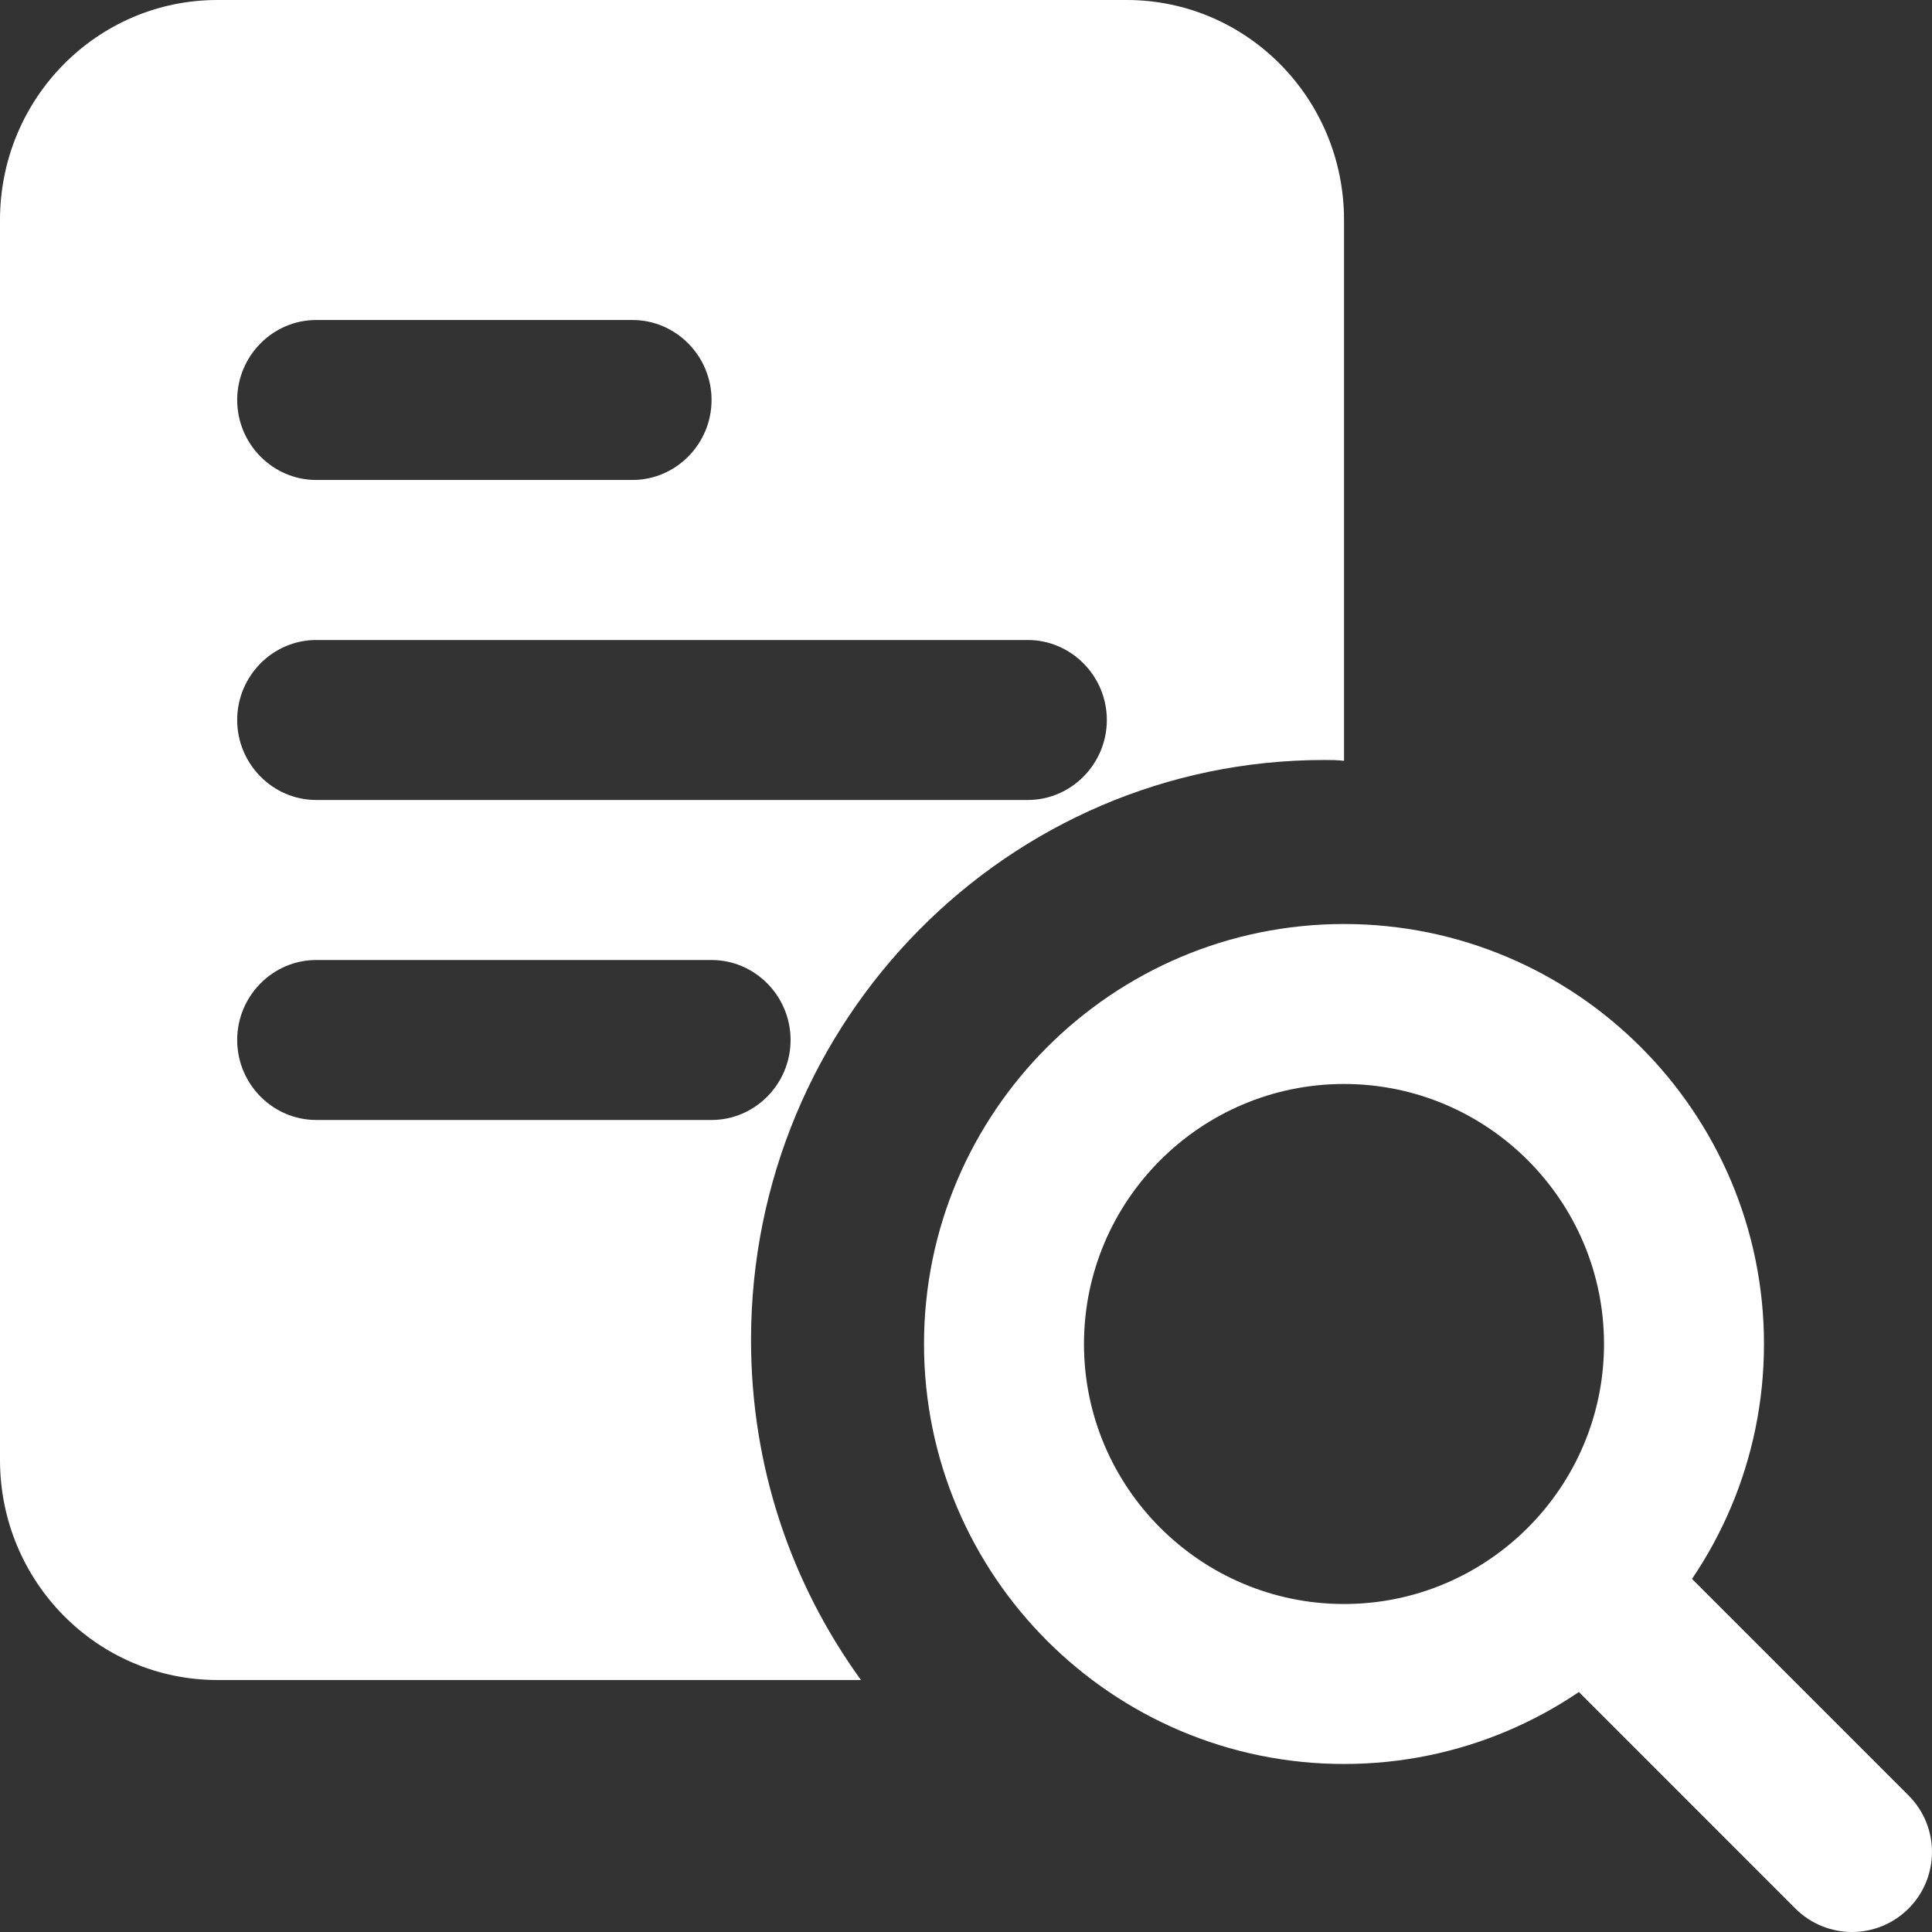
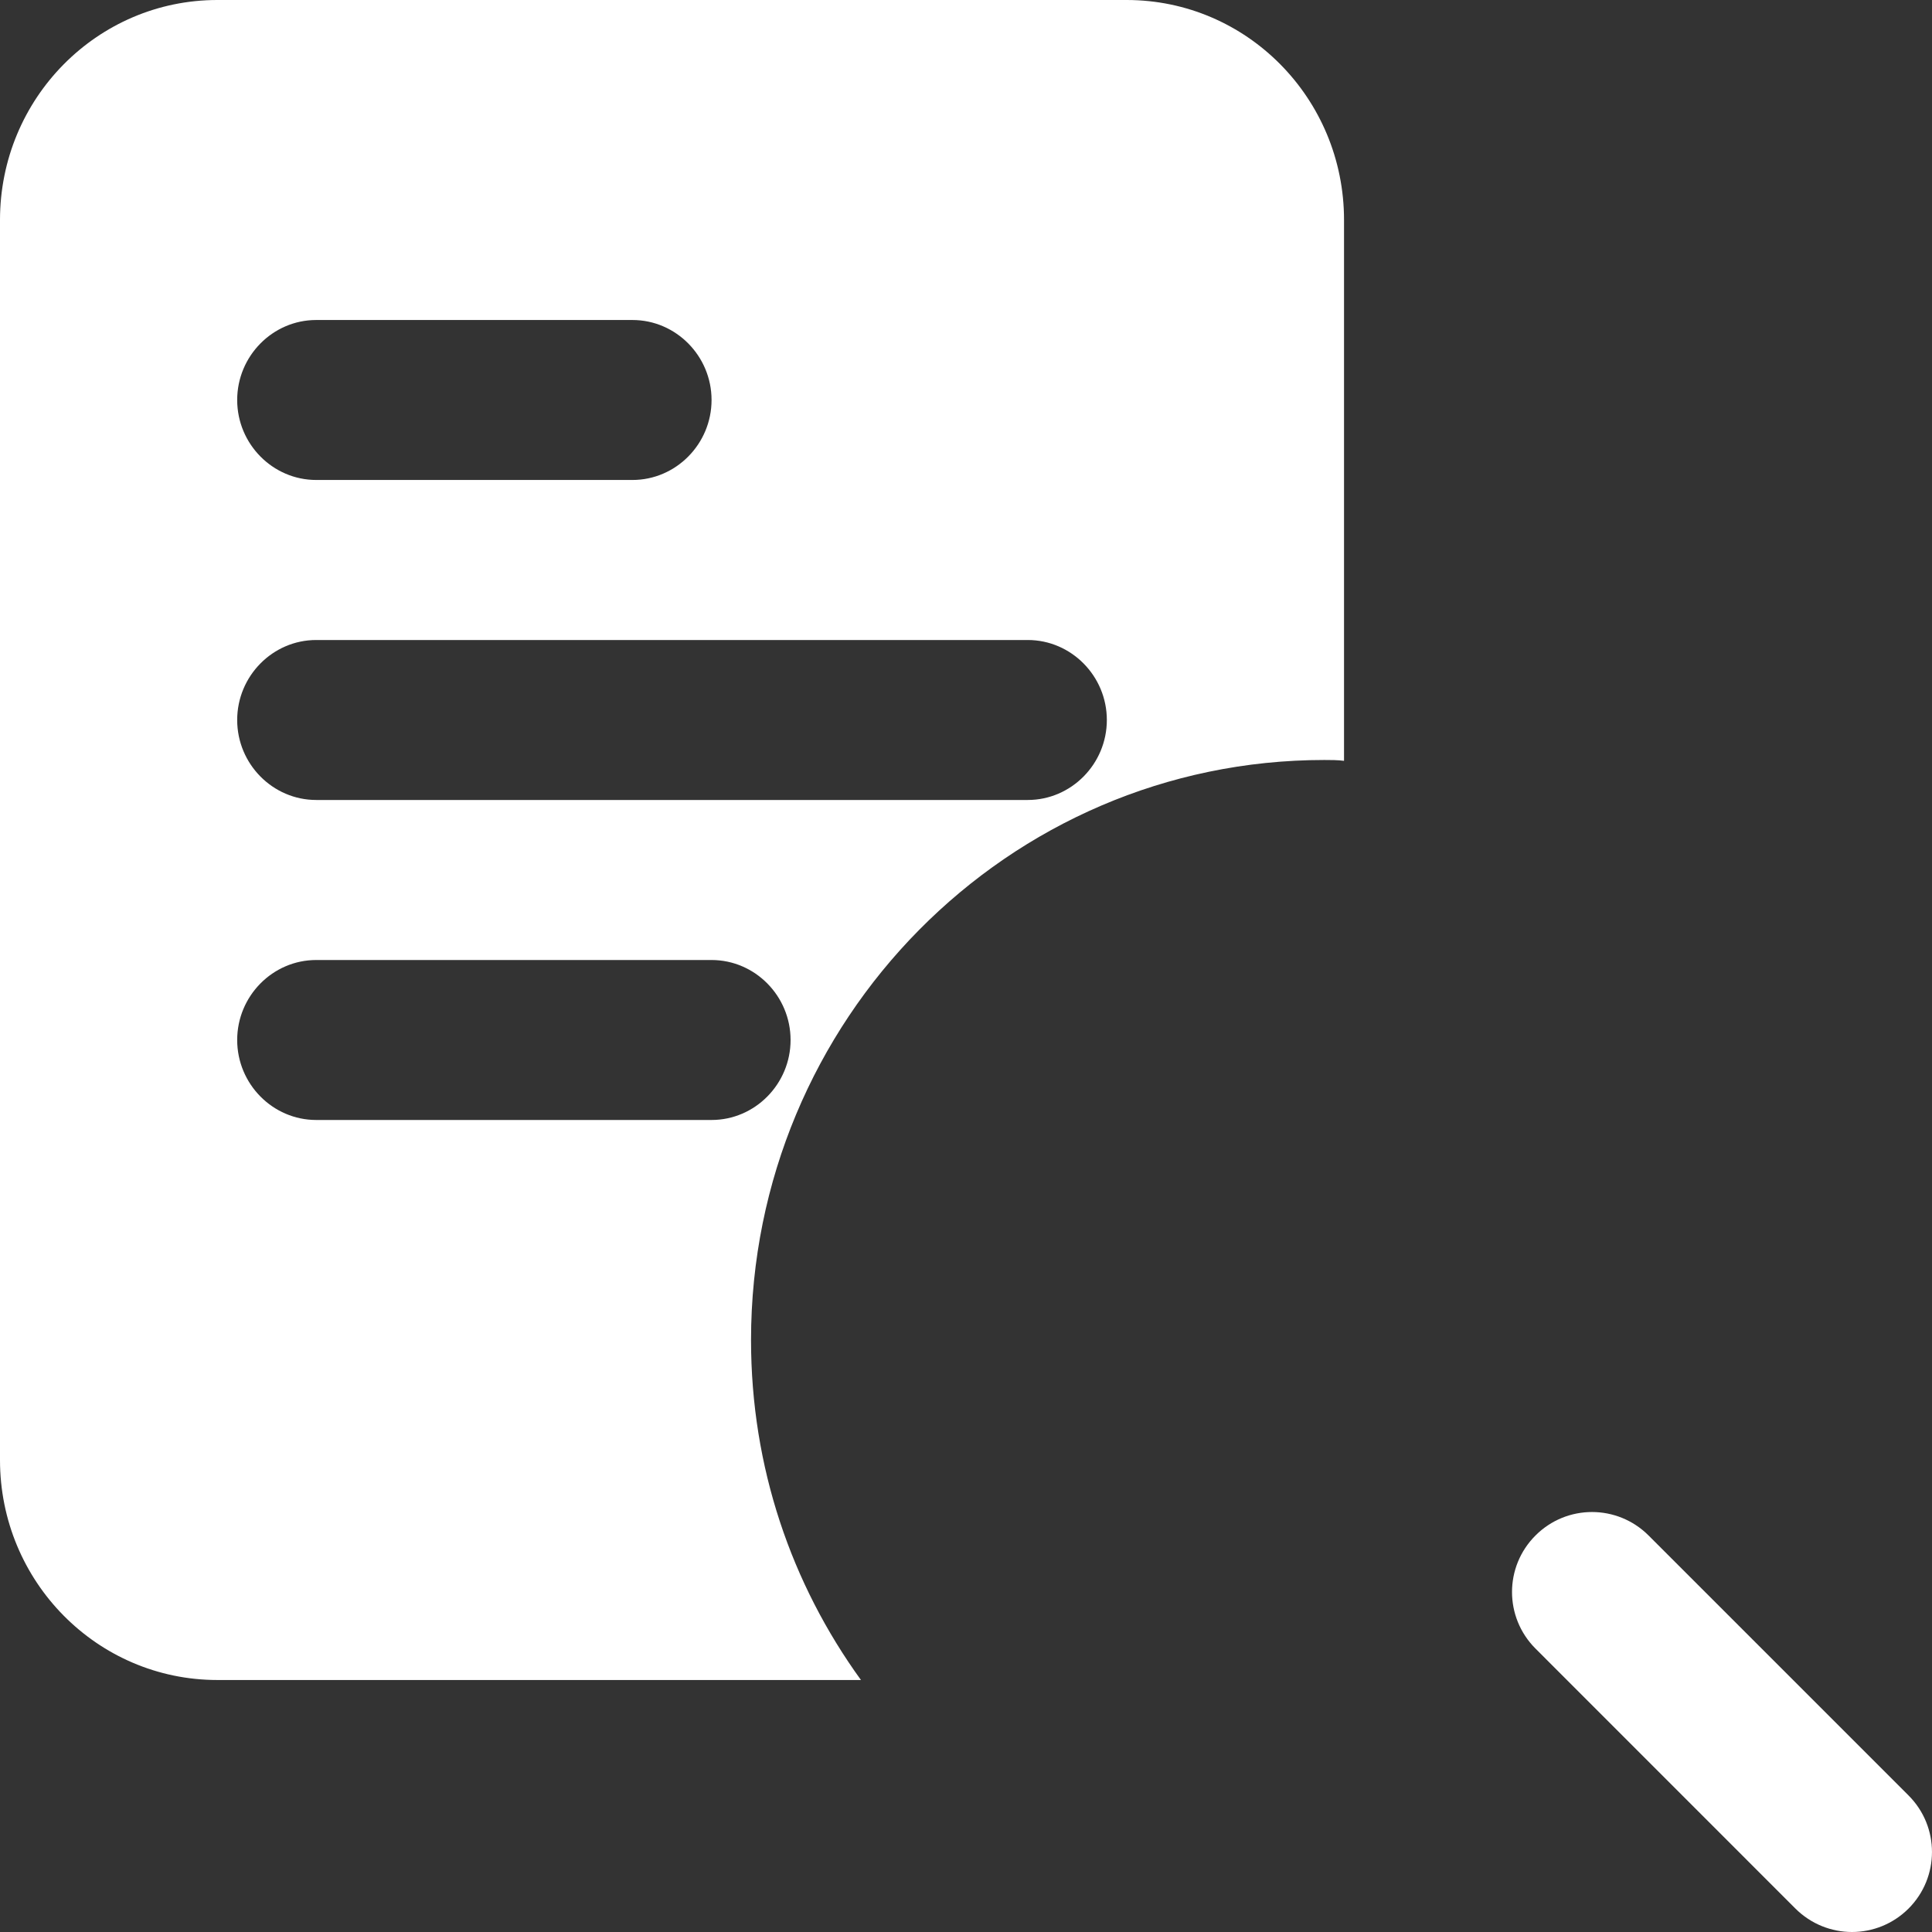
<svg xmlns="http://www.w3.org/2000/svg" width="30" height="30" viewBox="0 0 30 30" fill="none">
  <rect x="0" y="0" width="30" height="30" fill="#333333" stroke="none" />
  <path d="M17.494 0H3.376C1.51 0 0 1.528 0 3.416V22.671C0 24.559 1.51 26.087 3.376 26.087H13.369C12.289 24.596 11.662 22.783 11.662 20.808C11.662 15.838 15.652 11.801 20.563 11.801C20.661 11.801 20.771 11.801 20.87 11.814V3.416C20.87 1.528 19.36 0 17.494 0ZM4.91 4.969H9.821C10.496 4.969 11.049 5.528 11.049 6.211C11.049 6.894 10.496 7.453 9.821 7.453H4.91C4.235 7.453 3.683 6.894 3.683 6.211C3.683 5.528 4.235 4.969 4.91 4.969ZM11.049 17.391H4.91C4.235 17.391 3.683 16.832 3.683 16.149C3.683 15.466 4.235 14.907 4.91 14.907H11.049C11.724 14.907 12.276 15.466 12.276 16.149C12.276 16.832 11.724 17.391 11.049 17.391ZM15.959 12.422H4.91C4.235 12.422 3.683 11.863 3.683 11.18C3.683 10.497 4.235 9.938 4.91 9.938H15.959C16.634 9.938 17.187 10.497 17.187 11.18C17.187 11.863 16.634 12.422 15.959 12.422Z" fill="white" />
-   <path d="M20.87 27.391C17.273 27.391 14.348 24.466 14.348 20.87C14.348 17.273 17.273 14.348 20.87 14.348C24.466 14.348 27.391 17.273 27.391 20.87C27.391 24.466 24.466 27.391 20.87 27.391ZM20.87 16.832C18.644 16.832 16.832 18.643 16.832 20.87C16.832 23.096 18.644 24.907 20.87 24.907C23.096 24.907 24.907 23.096 24.907 20.87C24.907 18.643 23.096 16.832 20.87 16.832Z" fill="white" />
  <path d="M28.758 30C28.44 30 28.122 29.878 27.879 29.636L23.843 25.599C23.357 25.113 23.357 24.328 23.843 23.843C24.328 23.357 25.113 23.357 25.599 23.843L29.636 27.88C30.121 28.365 30.121 29.15 29.636 29.636C29.393 29.878 29.076 30 28.758 30Z" fill="white" />
</svg>